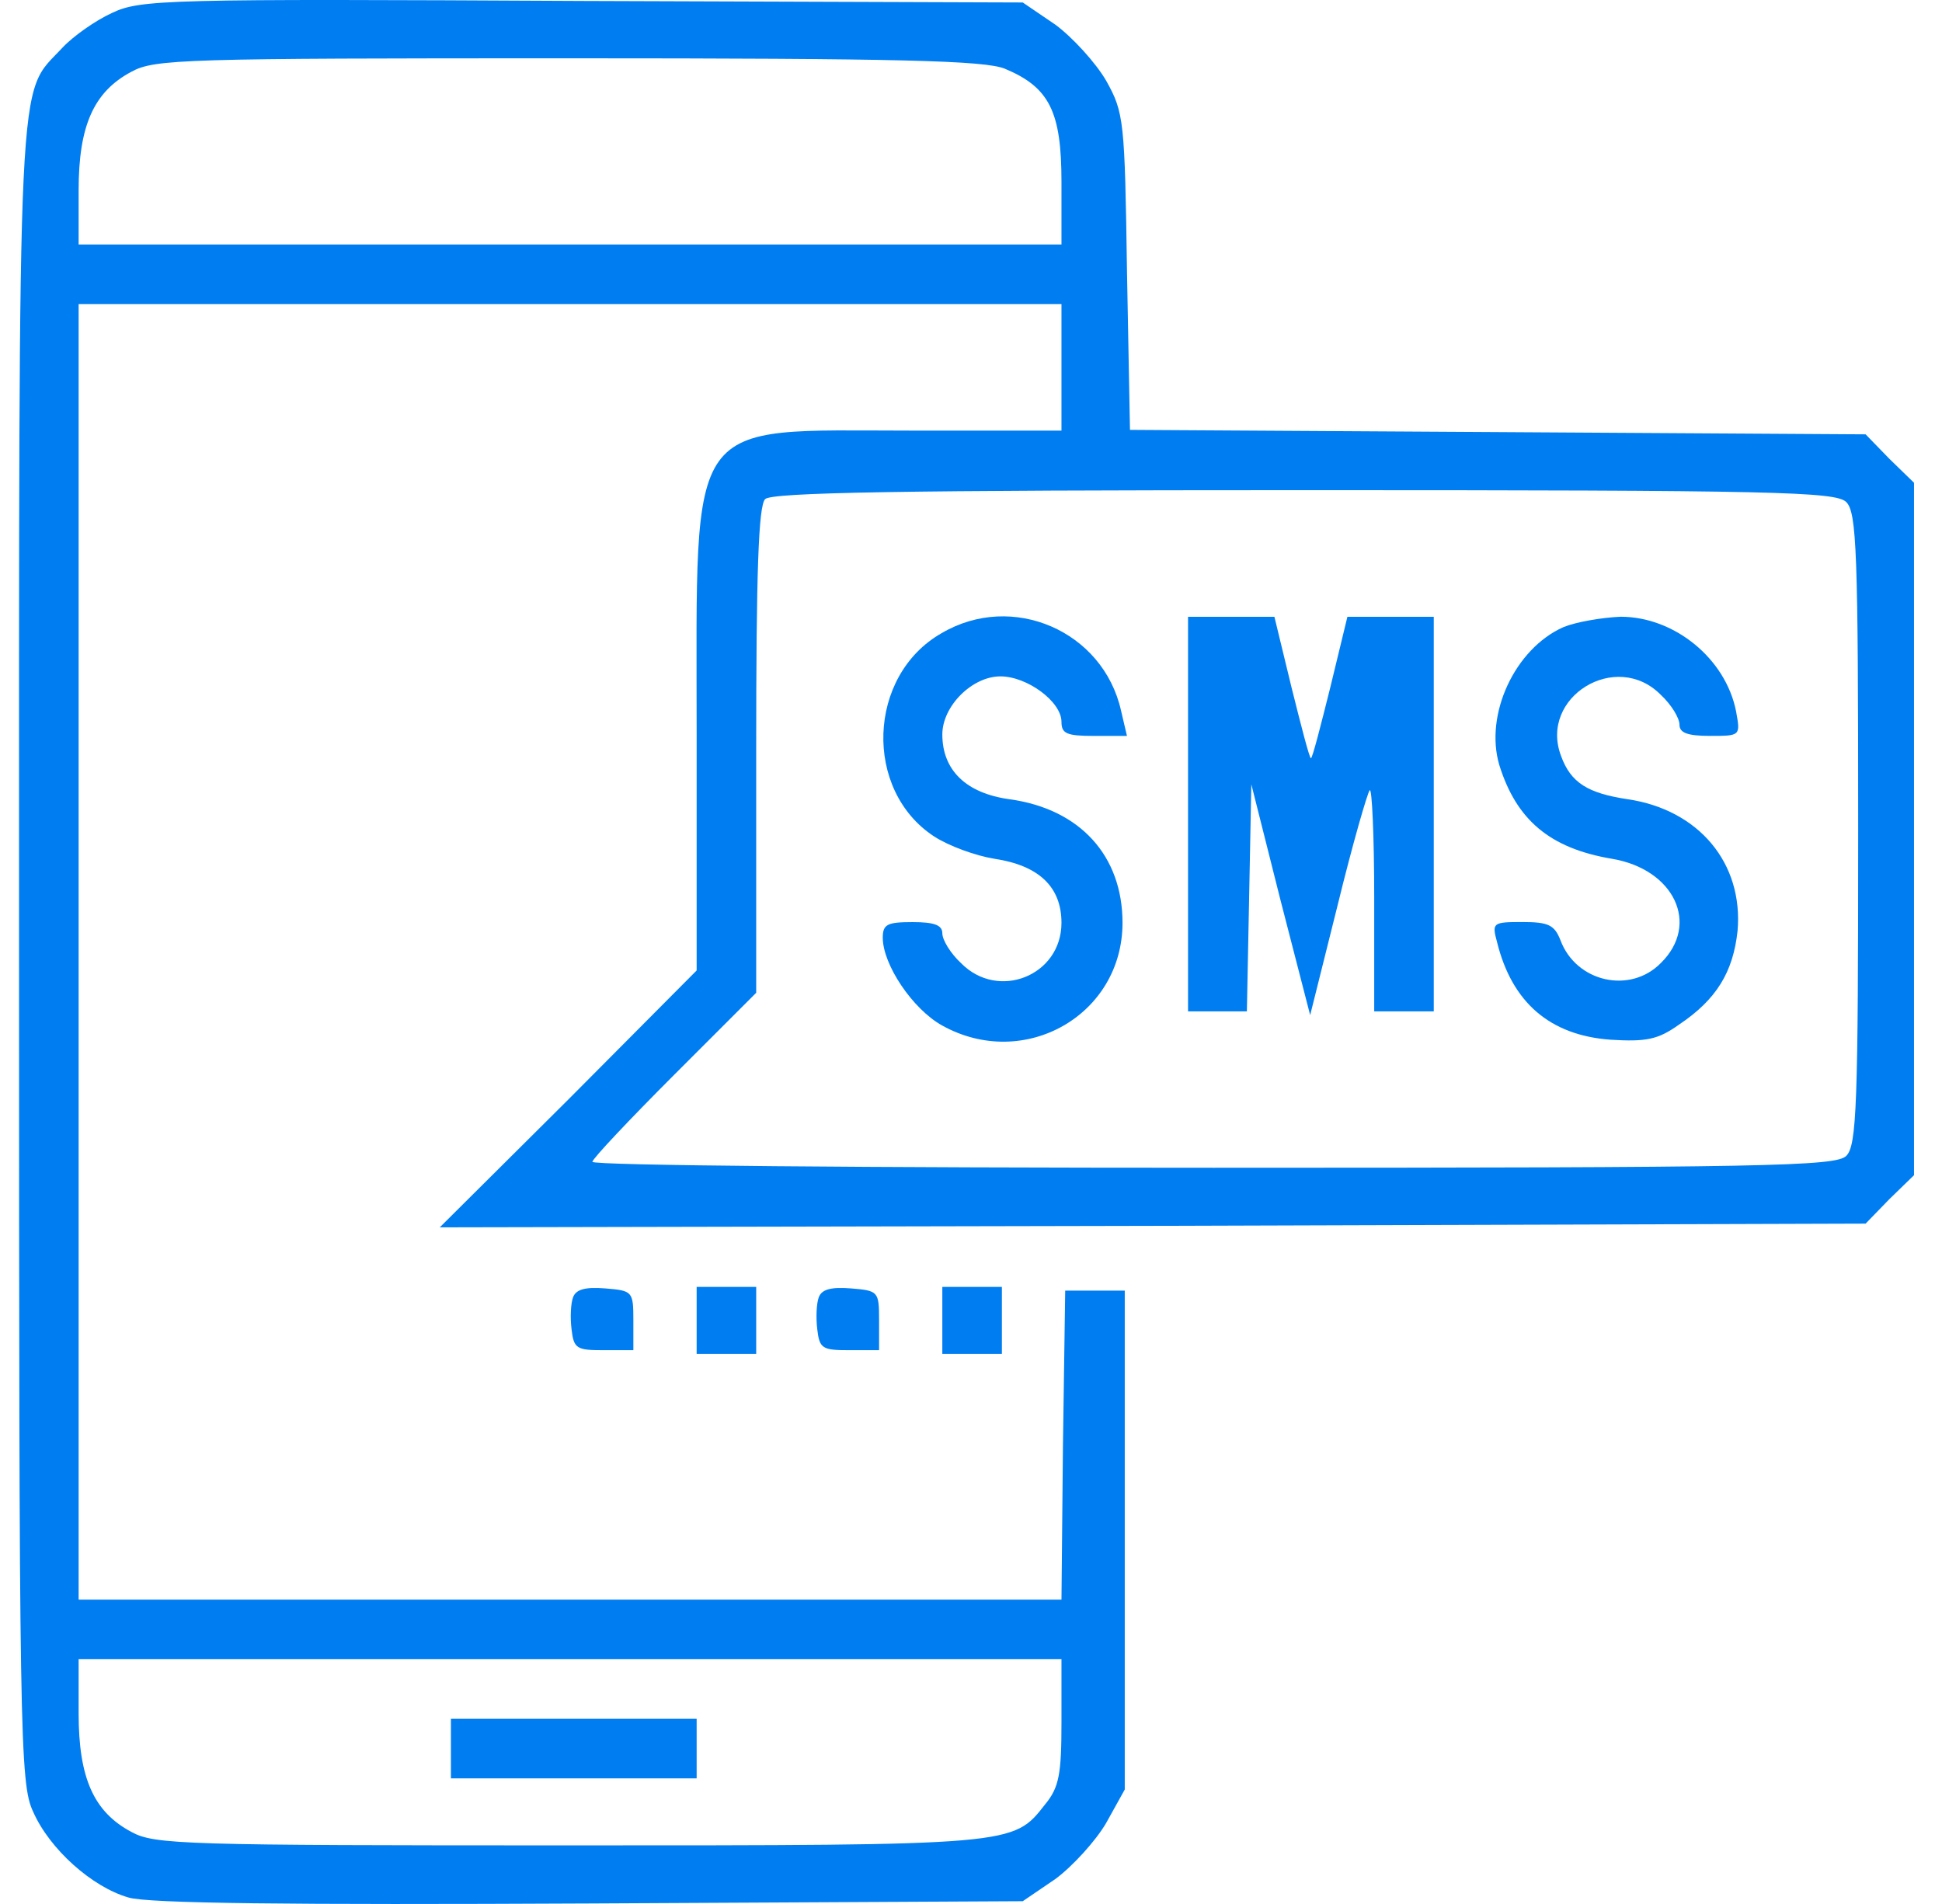
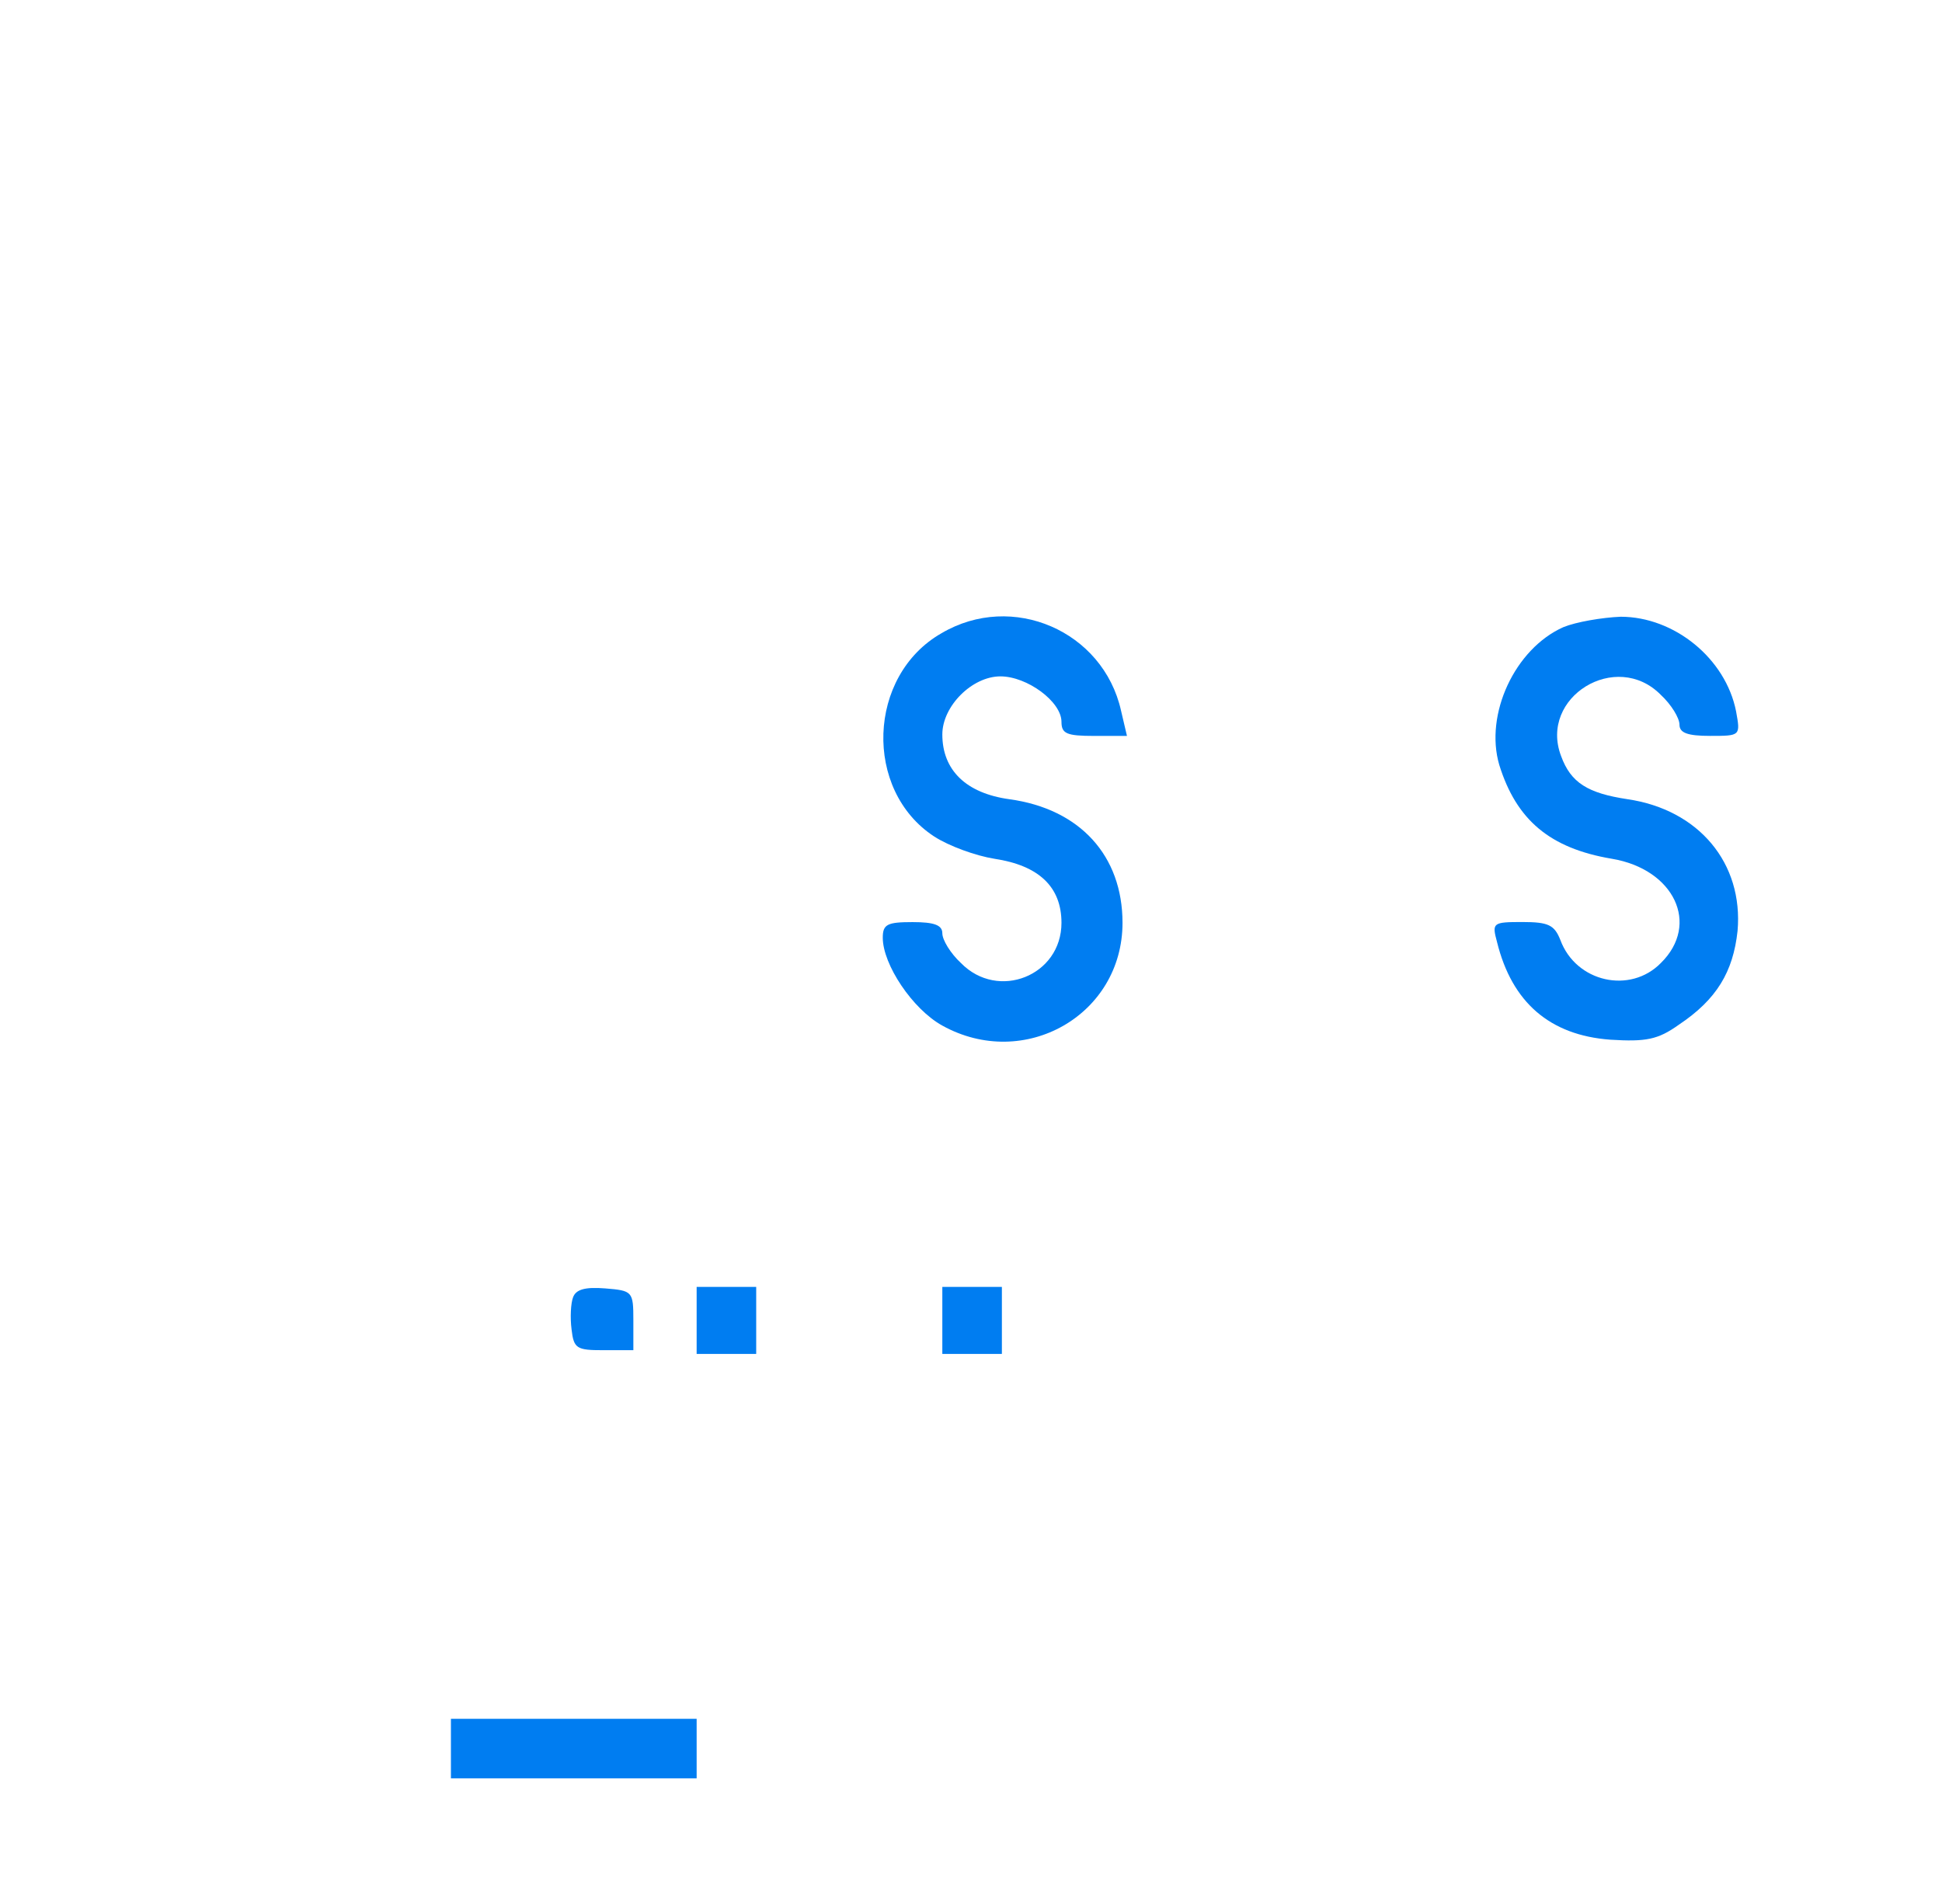
<svg xmlns="http://www.w3.org/2000/svg" width="51" height="50" viewBox="0 0 51 50" fill="none">
-   <path d="M2.945 0.338C2.515 0.534 1.928 0.944 1.635 1.257C0.442 2.548 0.5 1.218 0.5 25.035C0.5 45.664 0.52 46.838 0.872 47.581C1.302 48.559 2.417 49.556 3.375 49.83C3.883 49.986 7.618 50.025 15.498 49.986L26.859 49.927L27.72 49.341C28.169 49.008 28.776 48.343 29.049 47.874L29.538 46.994V40.444V33.893H28.756H27.974L27.915 37.941L27.876 42.008H14.97H2.065V24.996V7.984H14.97H27.876V9.646V11.308H23.946C17.962 11.308 18.295 10.819 18.295 19.247V25.485L14.931 28.868L11.549 32.231L30.262 32.192L48.994 32.133L49.62 31.488L50.265 30.862V21.77V12.677L49.62 12.051L48.994 11.406L39.335 11.347L29.675 11.289L29.597 7.143C29.538 3.154 29.519 2.959 29.049 2.118C28.776 1.648 28.169 0.984 27.72 0.651L26.859 0.065L15.303 0.025C4.353 -0.033 3.688 -0.014 2.945 0.338ZM26.39 1.805C27.563 2.294 27.876 2.939 27.876 4.777V6.42H14.97H2.065V4.992C2.065 3.311 2.456 2.411 3.453 1.883C4.059 1.551 4.822 1.531 14.931 1.531C23.672 1.531 25.862 1.59 26.39 1.805ZM48.486 13.185C48.76 13.459 48.799 14.495 48.799 21.77C48.799 29.044 48.76 30.08 48.486 30.354C48.212 30.627 46.433 30.666 31.865 30.666C22.89 30.666 15.557 30.608 15.557 30.51C15.557 30.432 16.535 29.395 17.708 28.222L19.859 26.071V19.716C19.859 15.023 19.918 13.283 20.094 13.107C20.27 12.931 23.692 12.872 34.251 12.872C46.648 12.872 48.212 12.912 48.486 13.185ZM27.876 45.215C27.876 46.584 27.817 46.935 27.446 47.385C26.605 48.461 26.664 48.461 14.931 48.461C4.822 48.461 4.059 48.441 3.453 48.109C2.456 47.581 2.065 46.681 2.065 45V43.572H14.97H27.876V45.215Z" fill="#007DF1" />
  <path d="M24.727 16.628C22.772 17.742 22.674 20.753 24.532 21.966C24.923 22.22 25.627 22.474 26.116 22.552C27.289 22.729 27.876 23.296 27.876 24.234C27.876 25.622 26.213 26.287 25.236 25.29C24.962 25.036 24.747 24.684 24.747 24.508C24.747 24.293 24.532 24.215 23.965 24.215C23.3 24.215 23.183 24.273 23.183 24.625C23.183 25.329 23.965 26.502 24.747 26.933C26.898 28.125 29.479 26.659 29.479 24.234C29.479 22.474 28.364 21.242 26.507 20.988C25.373 20.832 24.747 20.226 24.747 19.287C24.747 18.544 25.529 17.762 26.272 17.762C26.976 17.762 27.876 18.427 27.876 18.955C27.876 19.267 28.012 19.326 28.736 19.326H29.596L29.44 18.661C28.971 16.569 26.585 15.533 24.727 16.628Z" fill="#007DF1" />
-   <path d="M31.2 21.379V26.56H31.982H32.745L32.804 23.569L32.862 20.596L33.625 23.627L34.407 26.658L35.13 23.764C35.522 22.161 35.913 20.812 35.971 20.753C36.03 20.675 36.089 21.965 36.089 23.588V26.56H36.871H37.653V21.379V16.197H36.519H35.385L34.935 18.054C34.681 19.071 34.466 19.912 34.427 19.912C34.388 19.912 34.172 19.071 33.918 18.054L33.468 16.197H32.334H31.2V21.379Z" fill="#007DF1" />
  <path d="M41.055 16.47C39.784 17.037 38.983 18.758 39.373 20.087C39.823 21.534 40.703 22.277 42.326 22.551C43.969 22.825 44.653 24.272 43.617 25.289C42.815 26.11 41.388 25.797 40.977 24.683C40.821 24.291 40.664 24.213 39.98 24.213C39.198 24.213 39.178 24.233 39.315 24.741C39.706 26.325 40.703 27.186 42.287 27.303C43.226 27.361 43.538 27.303 44.086 26.912C45.083 26.247 45.514 25.523 45.631 24.448C45.787 22.669 44.614 21.261 42.737 20.987C41.7 20.83 41.251 20.557 40.996 19.853C40.41 18.308 42.444 17.056 43.617 18.249C43.891 18.503 44.106 18.855 44.106 19.032C44.106 19.247 44.321 19.325 44.907 19.325C45.709 19.325 45.709 19.325 45.592 18.68C45.318 17.291 43.969 16.196 42.561 16.196C42.072 16.216 41.388 16.333 41.055 16.47Z" fill="#007DF1" />
  <path d="M11.842 45.919V46.701H15.068H18.295V45.919V45.137H15.068H11.842V45.919Z" fill="#007DF1" />
  <path d="M15.049 34.069C14.99 34.225 14.97 34.597 15.01 34.91C15.068 35.418 15.146 35.457 15.85 35.457H16.633V34.675C16.633 33.912 16.613 33.893 15.889 33.834C15.381 33.795 15.127 33.854 15.049 34.069Z" fill="#007DF1" />
  <path d="M18.295 34.675V35.555H19.077H19.859V34.675V33.795H19.077H18.295V34.675Z" fill="#007DF1" />
-   <path d="M21.502 34.069C21.443 34.225 21.424 34.597 21.463 34.91C21.521 35.418 21.6 35.457 22.304 35.457H23.086V34.675C23.086 33.912 23.066 33.893 22.343 33.834C21.834 33.795 21.58 33.854 21.502 34.069Z" fill="#007DF1" />
  <path d="M24.747 34.675V35.555H25.529H26.311V34.675V33.795H25.529H24.747V34.675Z" fill="#007DF1" />
</svg>